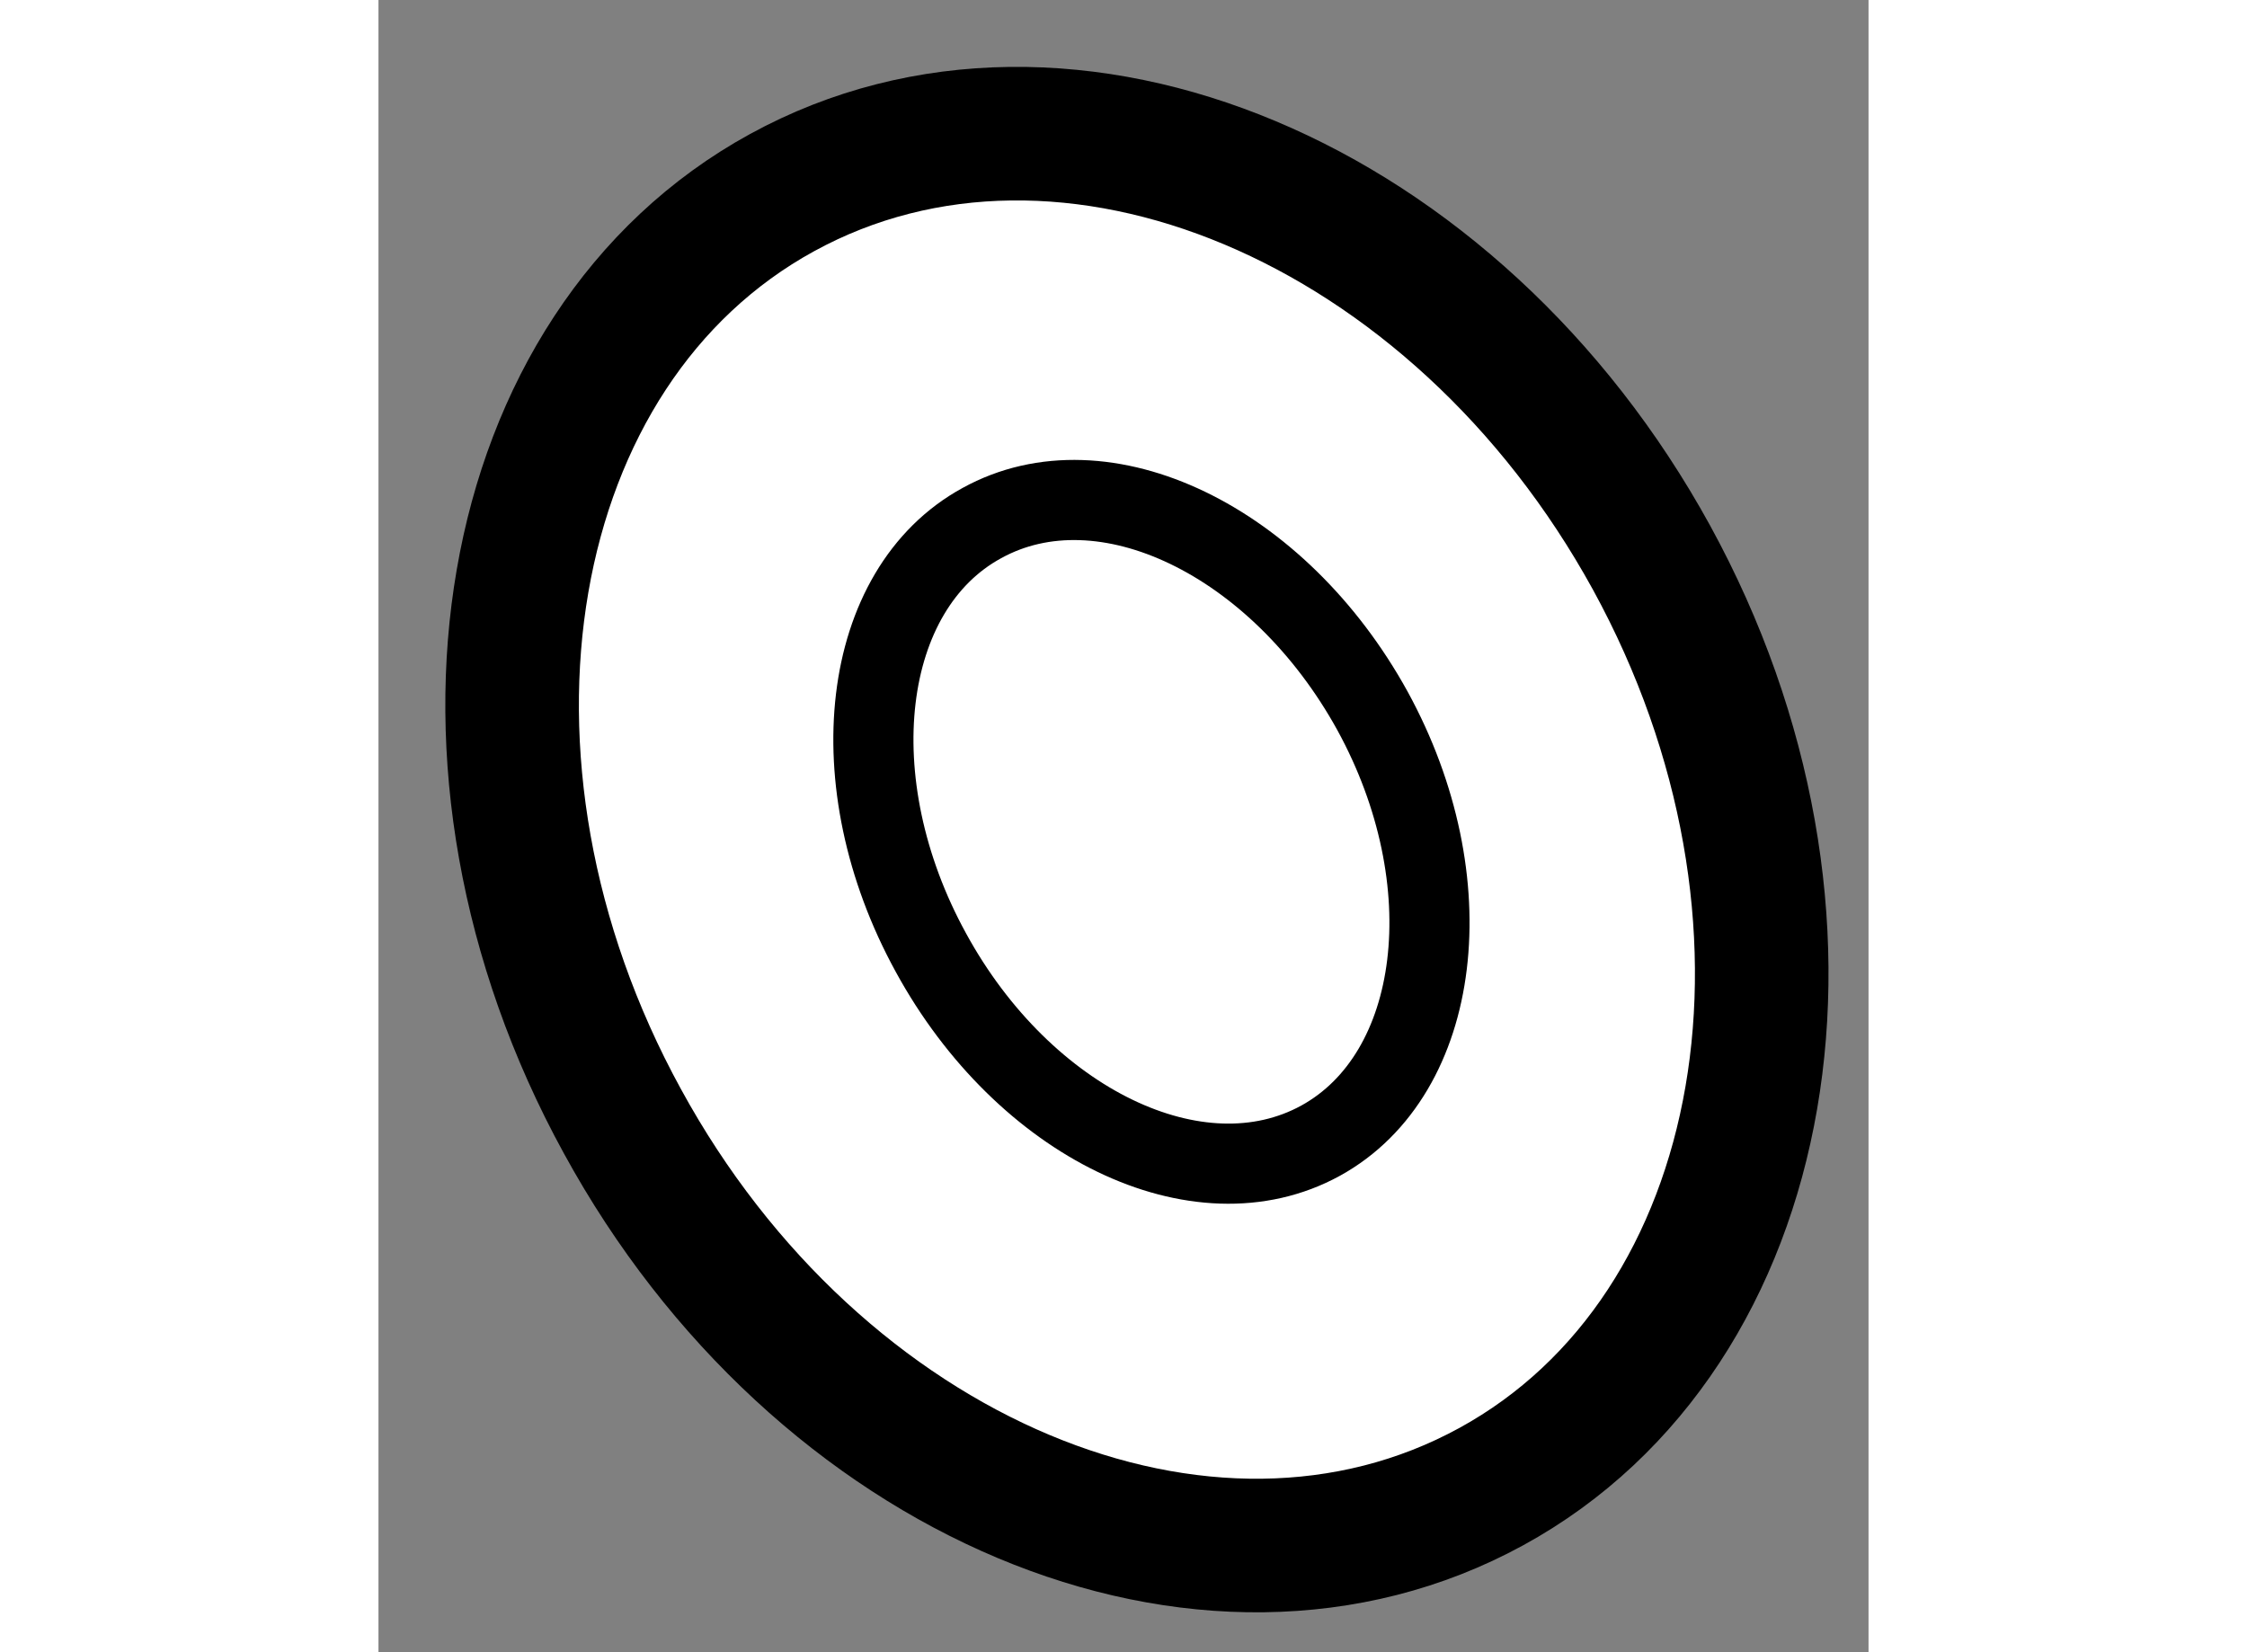
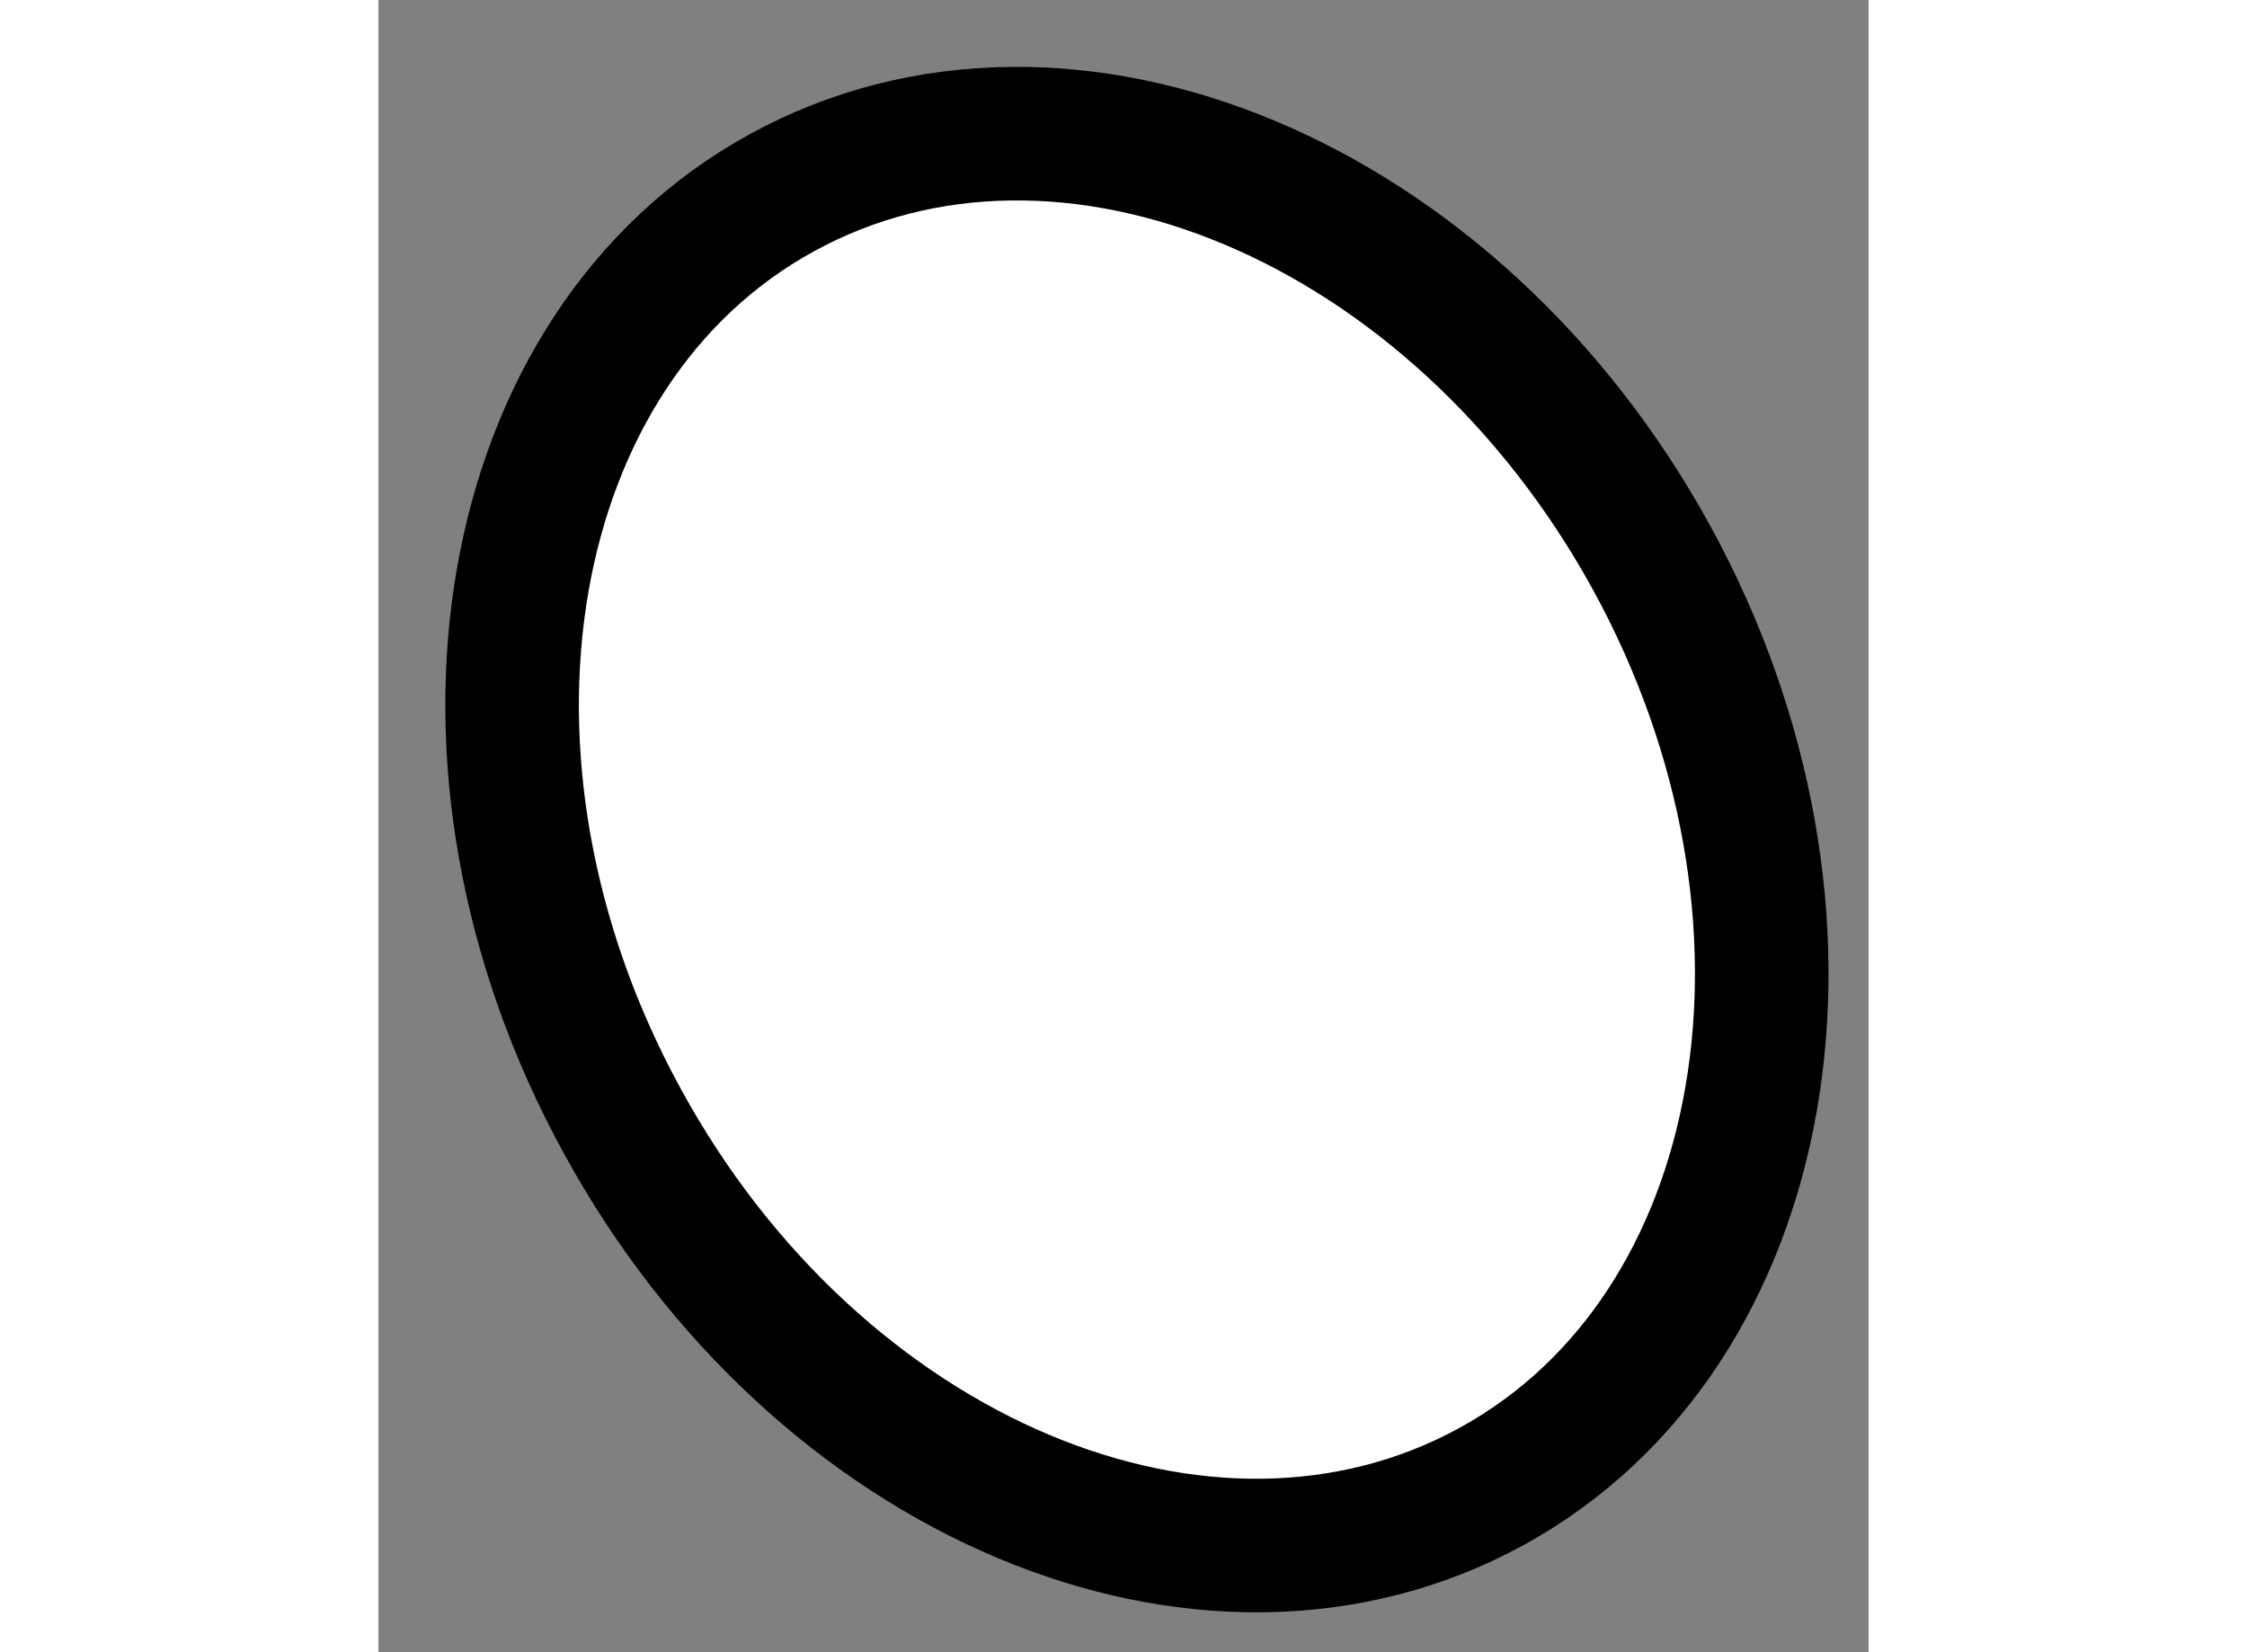
<svg xmlns="http://www.w3.org/2000/svg" version="1.1" x="0px" y="0px" width="244.8px" height="180px" viewBox="150.716 26.098 5.578 6.185" enable-background="new 0 0 244.8 180" xml:space="preserve">
  <rect x="150.716" y="26.098" width="5.578" height="6.185" fill="#808080" stroke="none" />
  <g>
    <path fill="#FFFFFF" stroke="#000000" stroke-width="0.5" d="M155.482,28.186c0.732,1.337,0.463,2.895-0.6,3.477    c-1.065,0.583-2.522-0.029-3.253-1.368c-0.733-1.337-0.463-2.895,0.598-3.476C153.291,26.236,154.748,26.848,155.482,28.186z" />
-     <path fill="none" stroke="#000000" stroke-width="0.3" d="M154.437,28.759c0.349,0.637,0.26,1.359-0.194,1.609    c-0.457,0.251-1.11-0.065-1.459-0.704c-0.35-0.638-0.264-1.36,0.191-1.608C153.43,27.805,154.085,28.12,154.437,28.759z" />
  </g>
</svg>